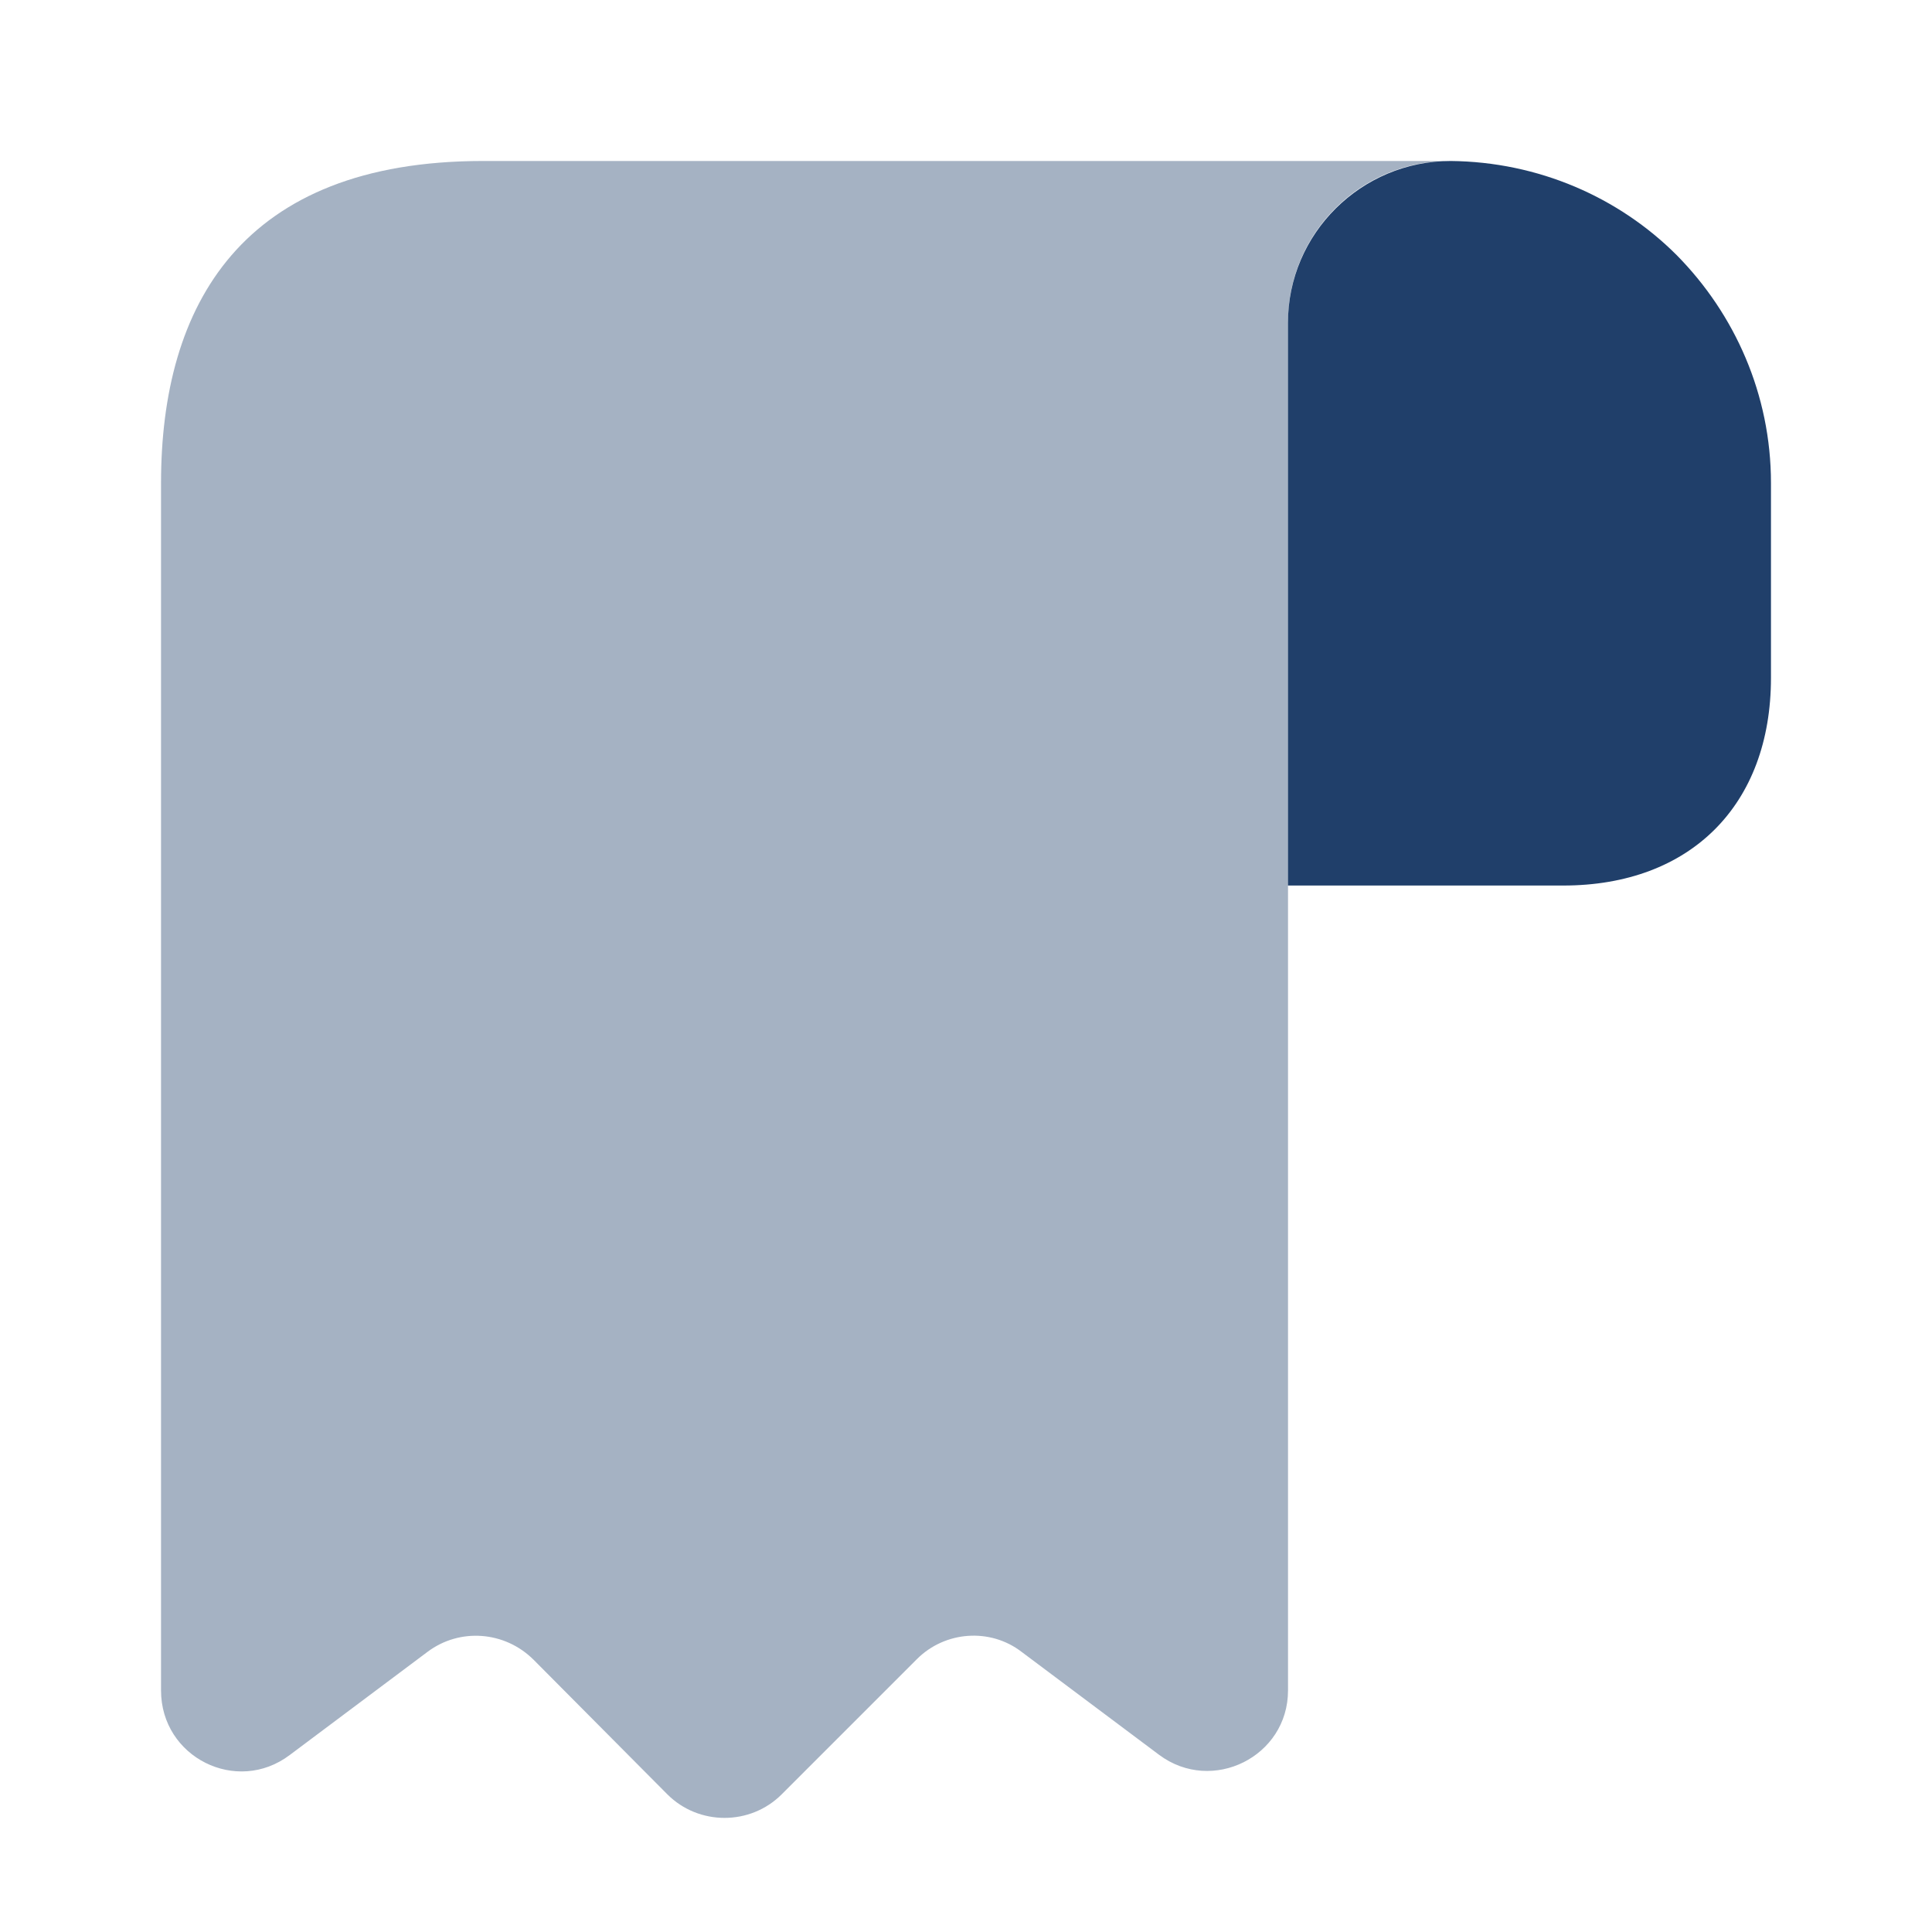
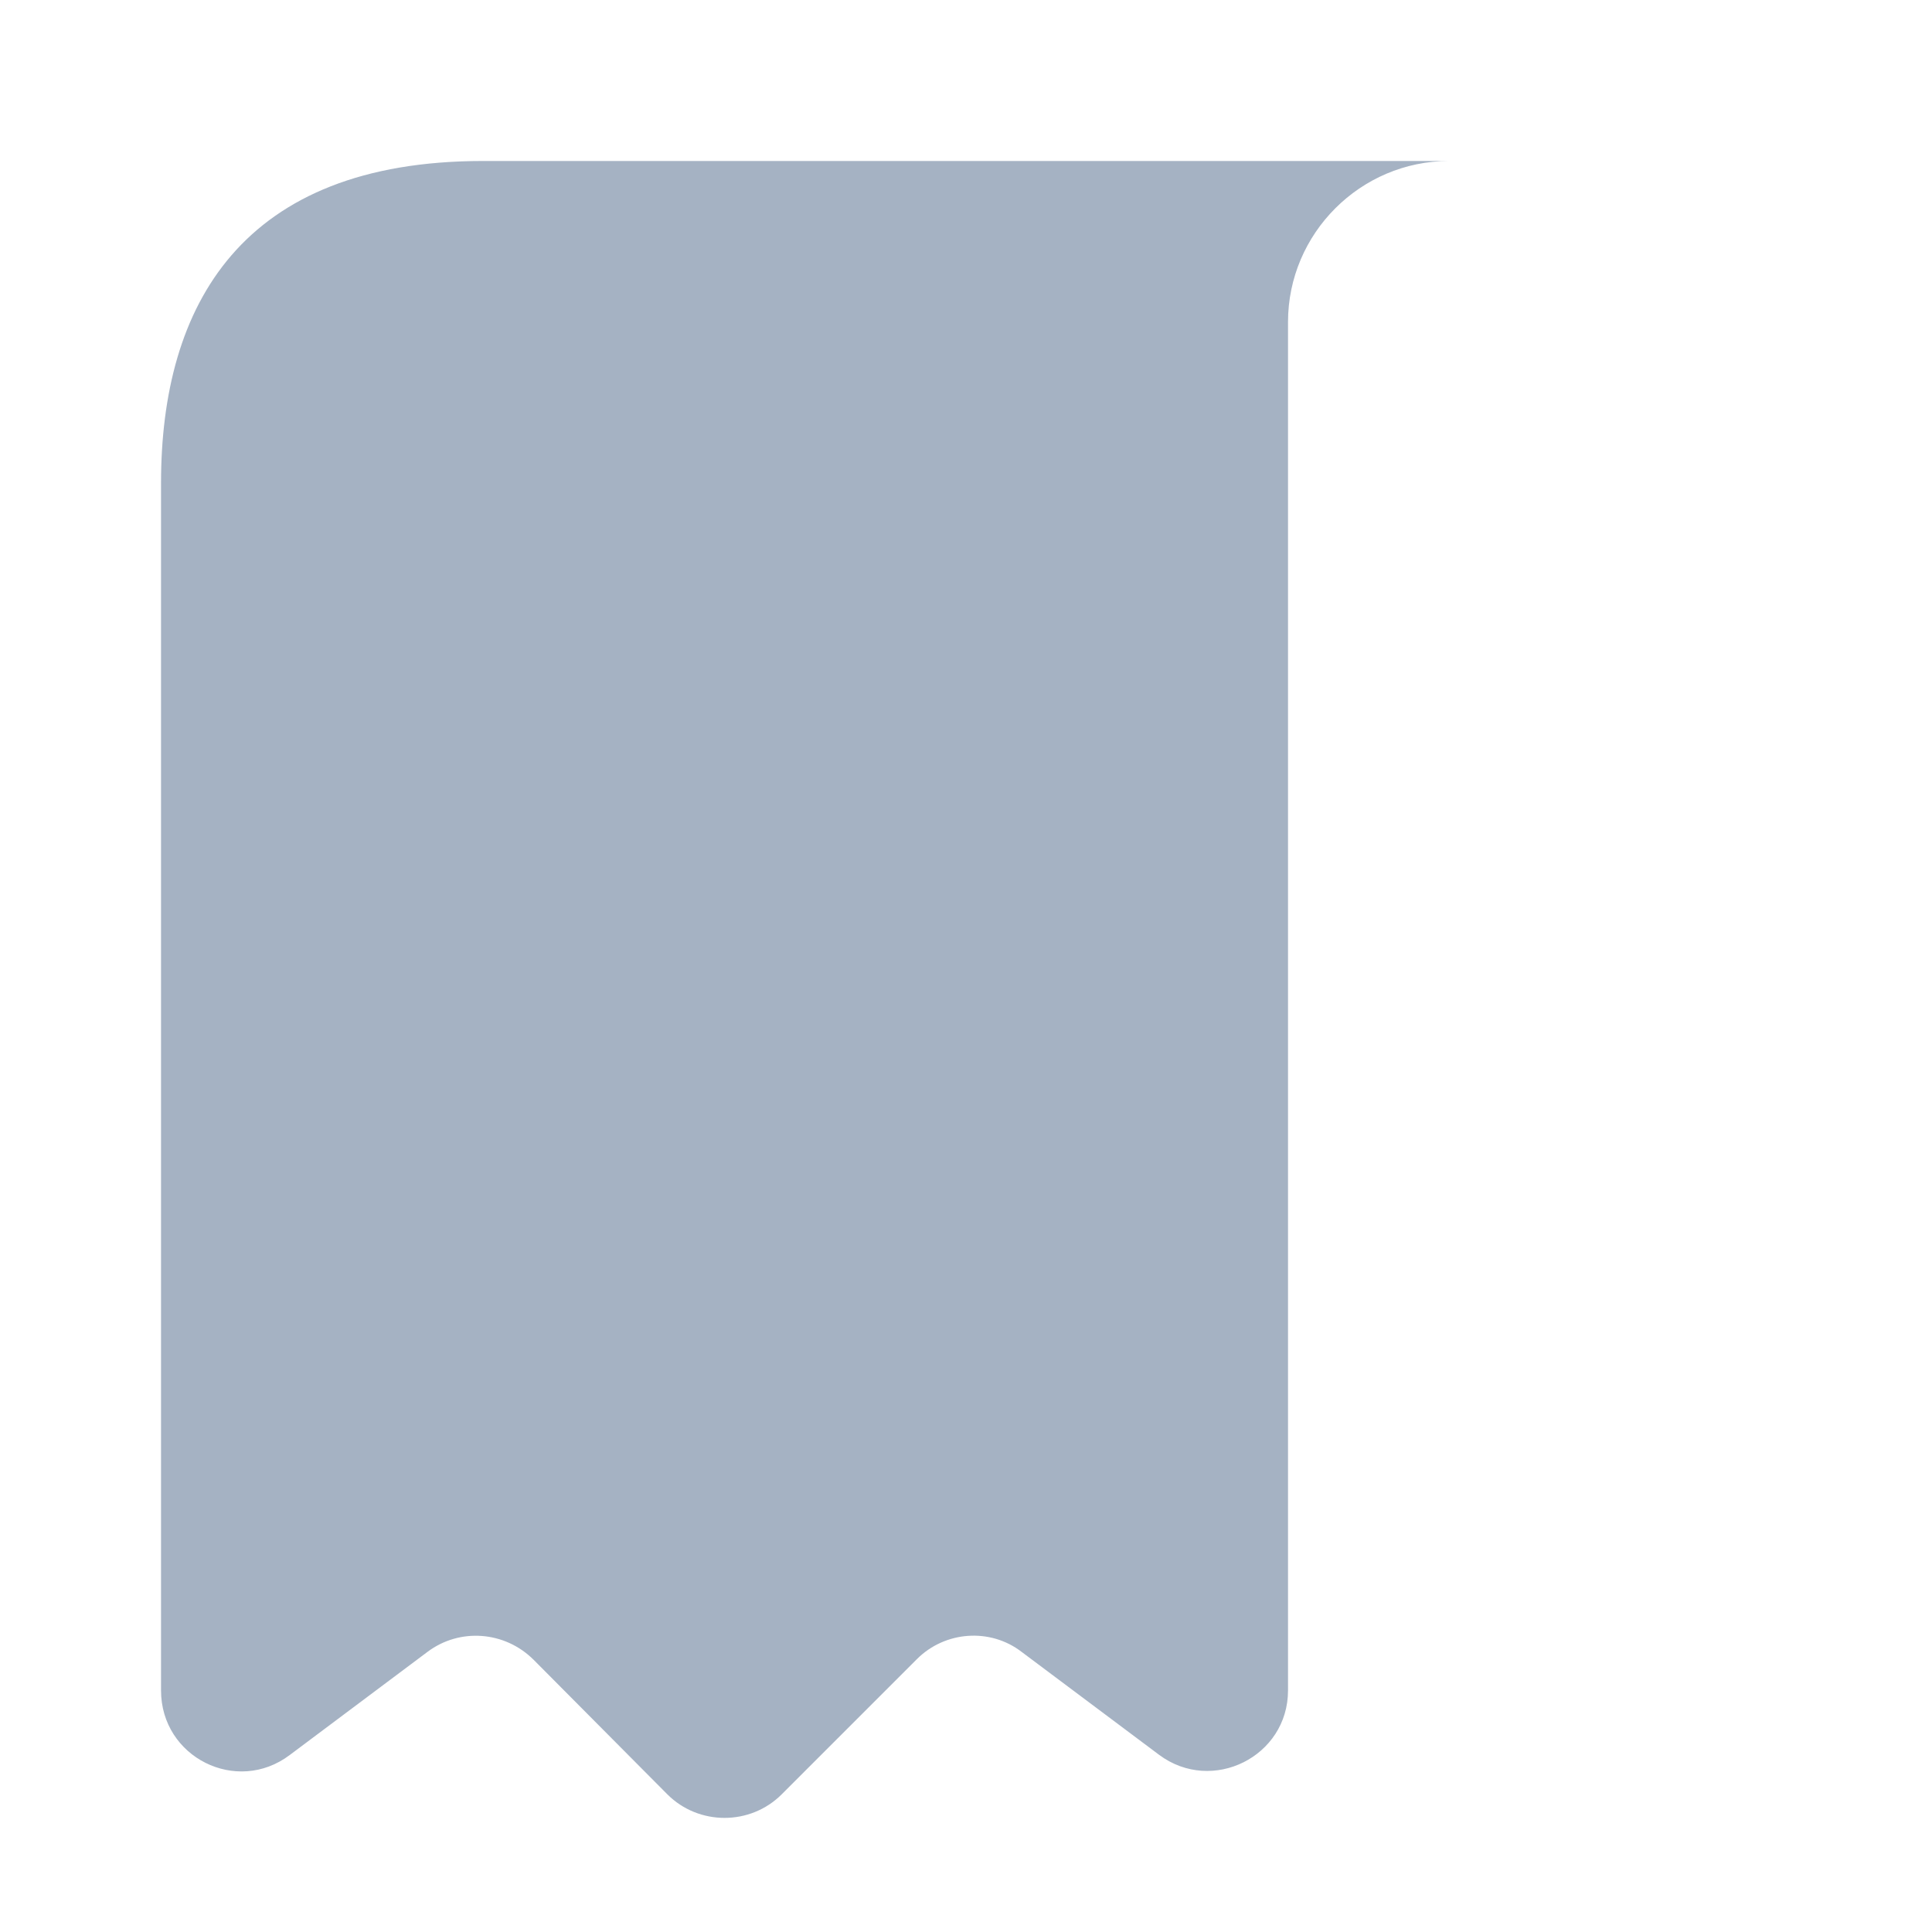
<svg xmlns="http://www.w3.org/2000/svg" width="40" height="40" viewBox="0 0 40 40" fill="none">
-   <path d="M36.666 10V14.034C36.666 16.667 34.999 18.334 32.366 18.334H26.666V6.684C26.666 4.833 28.183 3.333 30.033 3.333C31.849 3.35 33.516 4.083 34.716 5.284C35.916 6.5 36.666 8.167 36.666 10Z" fill="#203F6A" />
  <path opacity="0.4" d="M3.334 11.667V35C3.334 36.383 4.901 37.167 6.001 36.334L8.851 34.2C9.517 33.7 10.451 33.767 11.051 34.367L13.817 37.15C14.467 37.8 15.534 37.8 16.184 37.15L18.984 34.35C19.567 33.767 20.501 33.7 21.151 34.2L24.001 36.334C25.101 37.15 26.667 36.367 26.667 35V6.667C26.667 4.833 28.167 3.333 30.001 3.333H11.667H10.001C5.001 3.333 3.334 6.317 3.334 10V11.667Z" fill="#203F6A" />
</svg>